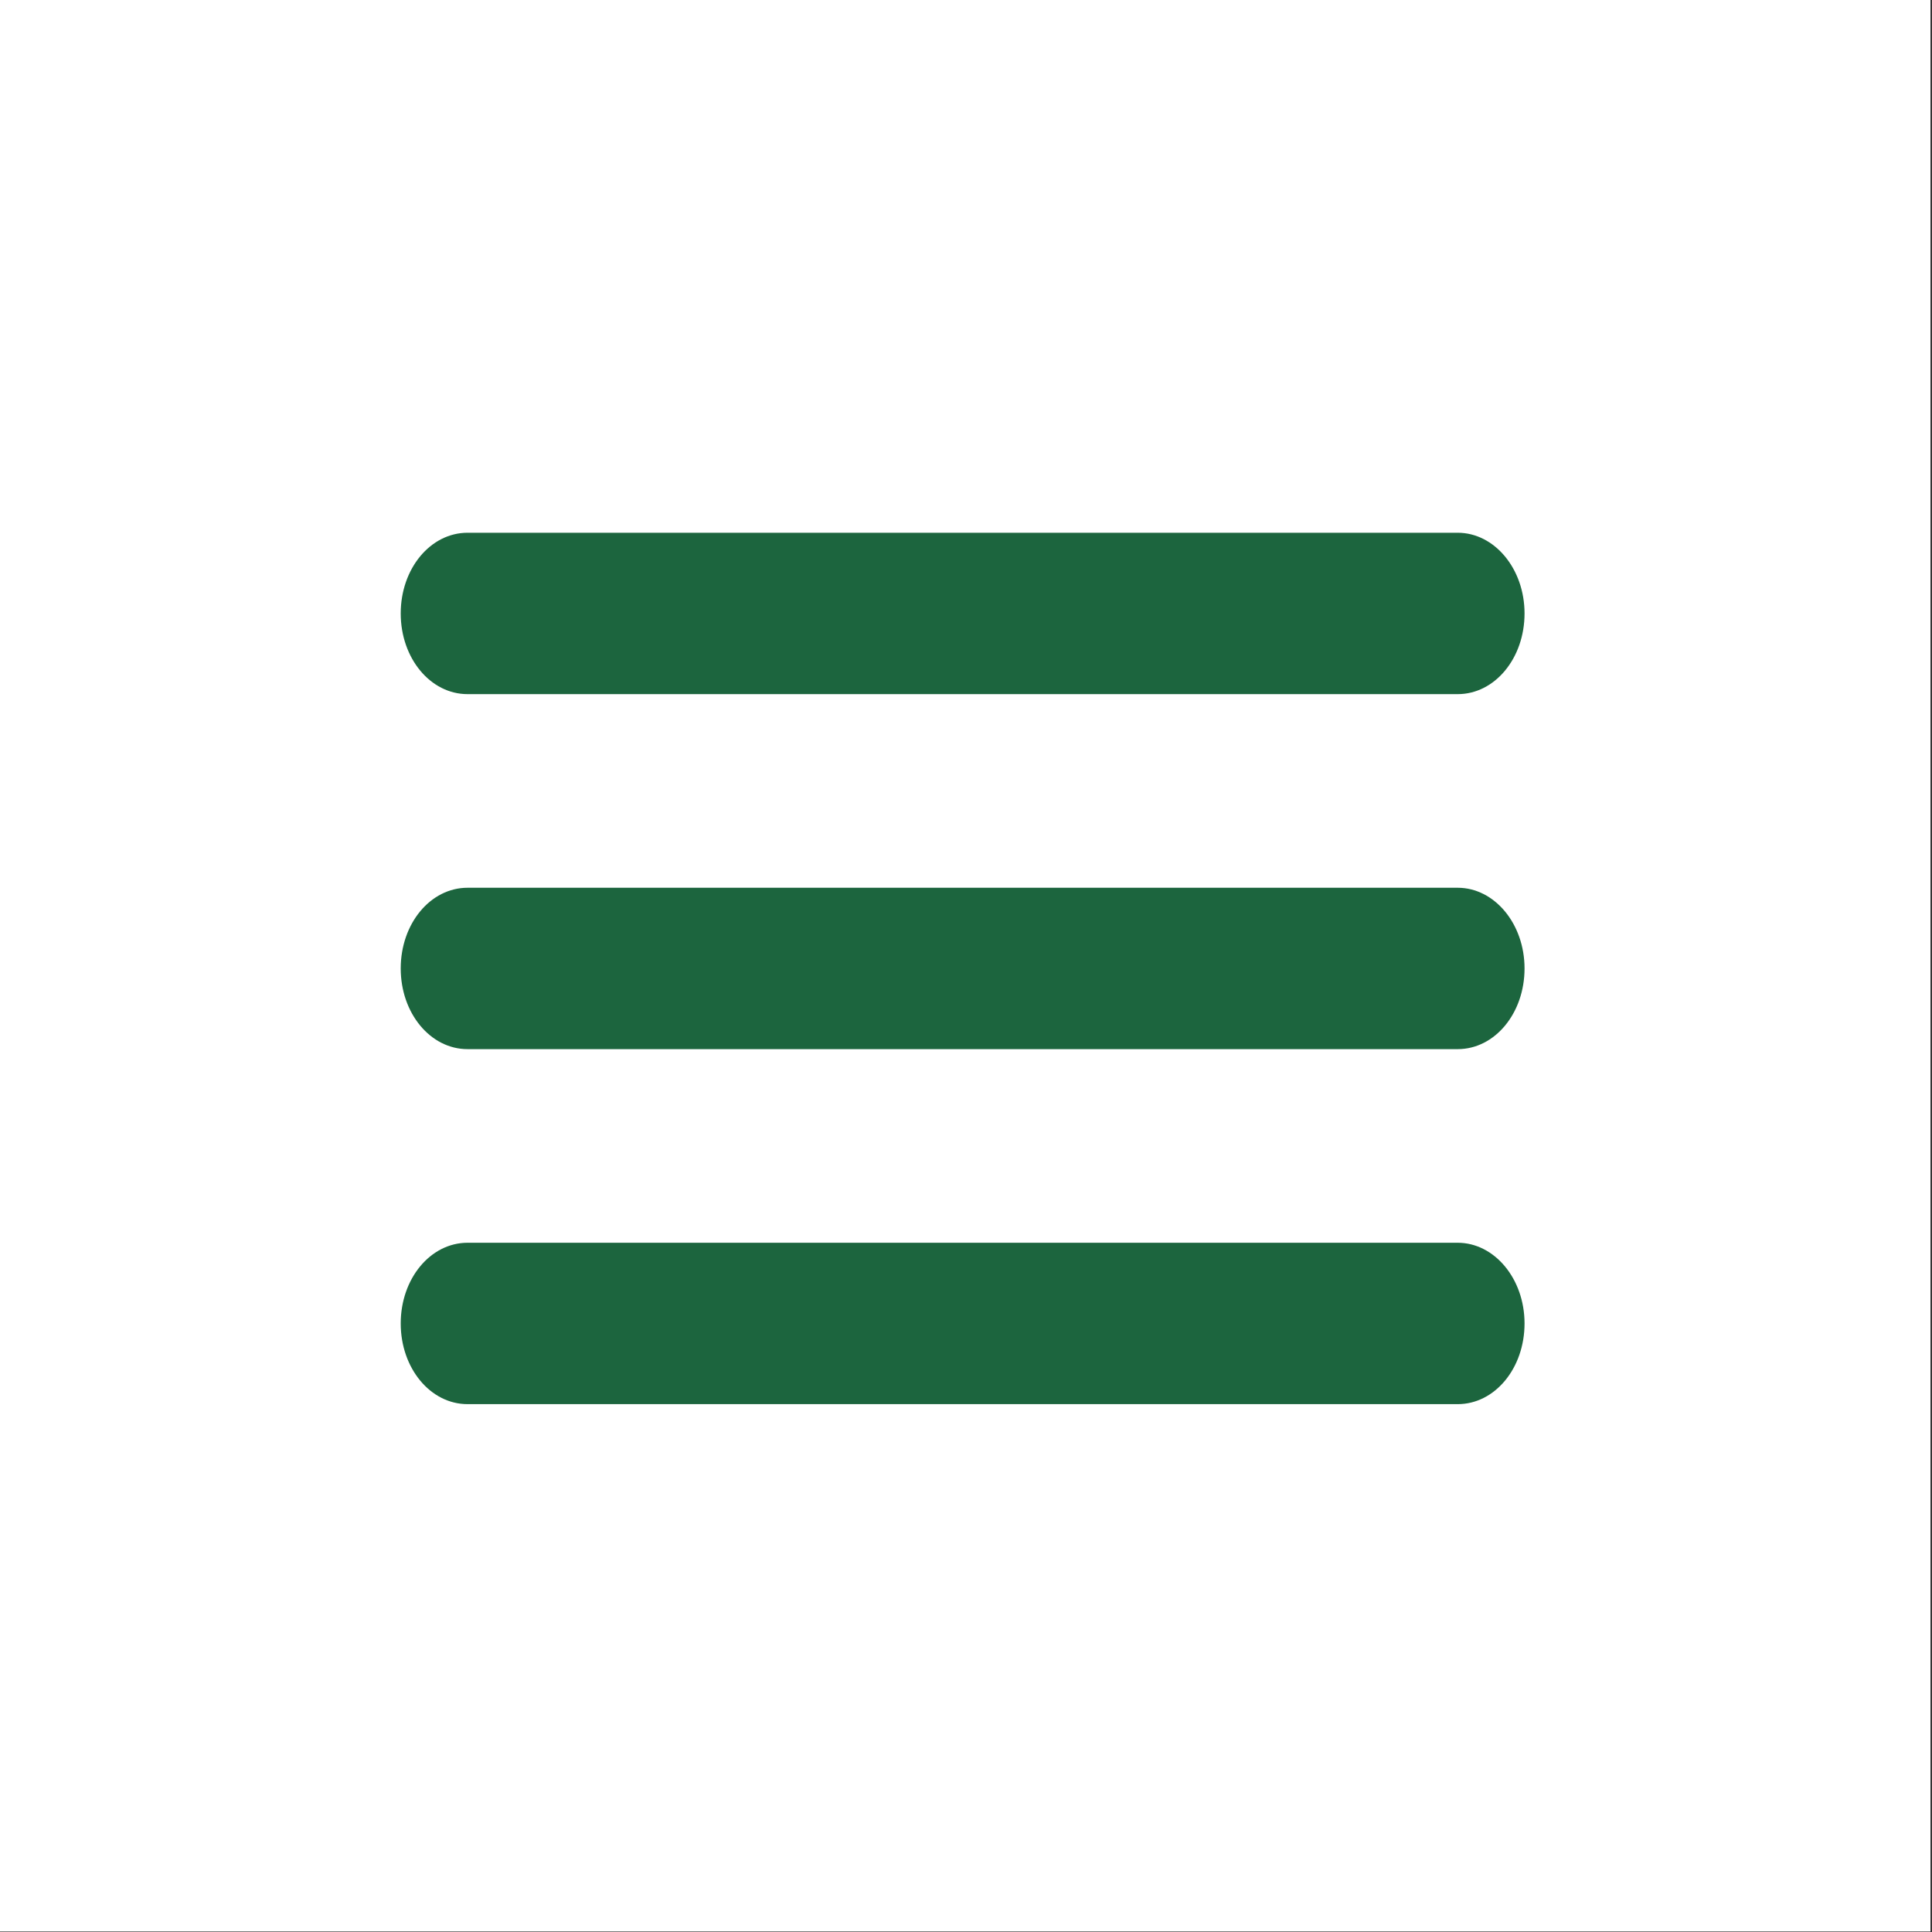
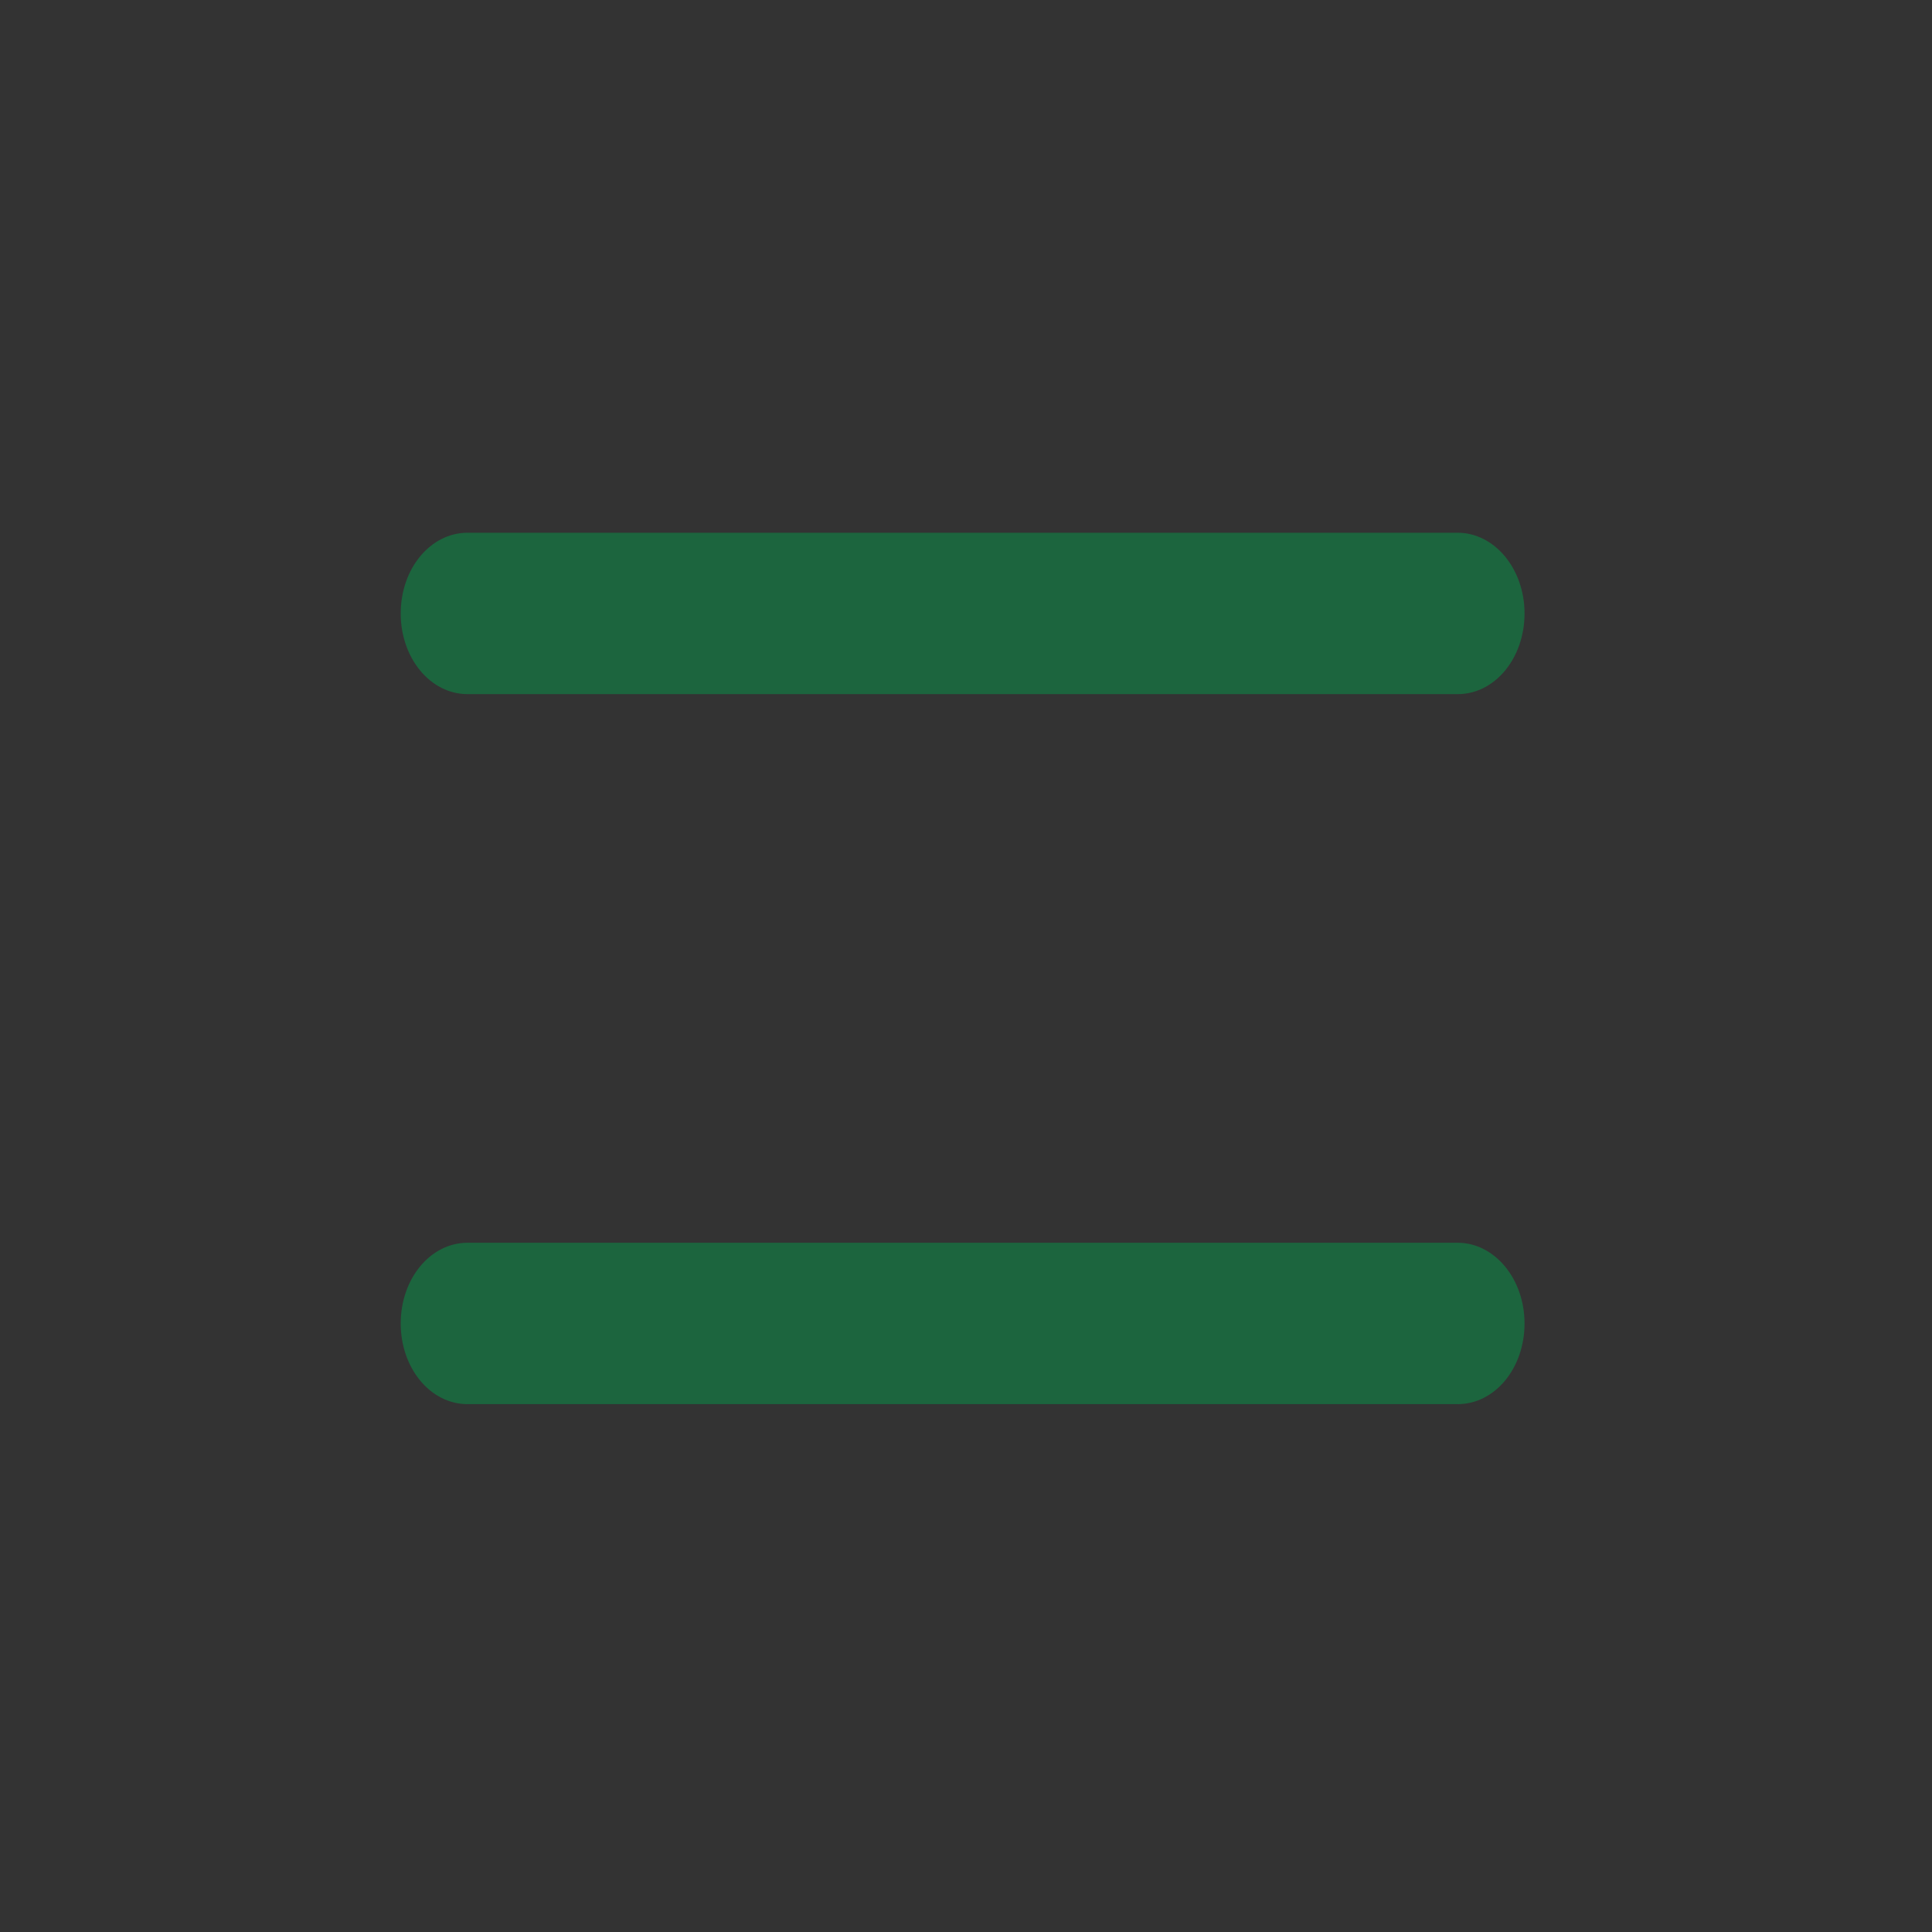
<svg xmlns="http://www.w3.org/2000/svg" width="100%" height="100%" viewBox="0 0 36 36" version="1.1" xml:space="preserve" style="fill-rule:evenodd;clip-rule:evenodd;stroke-linejoin:round;stroke-miterlimit:1.414;">
  <rect x="0" y="0" width="36" height="36" fill="#333333" stroke="none" />
  <g transform="matrix(1,0,0,1,-324,-36)">
    <g id="menu_grey" transform="matrix(1.125,0,0,1.125,157.5,-9)">
      <g transform="matrix(1.008,0,0,1.008,-36.153,-0.521)">
-         <rect x="182.67" y="40.195" width="31.742" height="31.742" style="fill:white;" />
-       </g>
+         </g>
      <g transform="matrix(0.082,0,0,0.099,144.364,32.984)">
        <path d="M338.783,160L138.783,160C131.283,160 125.283,166 125.283,173.5C125.283,181 131.283,187 138.783,187L338.783,187C346.283,187 352.283,181 352.283,173.5C352.283,166 346.183,160 338.783,160Z" style="fill:rgb(28,101,62);fill-rule:nonzero;" />
      </g>
      <g transform="matrix(0.082,0,0,0.099,144.364,38.864)">
-         <path d="M338.783,160L138.783,160C131.283,160 125.283,166 125.283,173.5C125.283,181 131.283,187 138.783,187L338.783,187C346.283,187 352.283,181 352.283,173.5C352.283,166 346.183,160 338.783,160Z" style="fill:rgb(28,101,62);fill-rule:nonzero;" />
-       </g>
+         </g>
      <g transform="matrix(0.082,0,0,0.099,144.364,44.744)">
        <path d="M338.783,160L138.783,160C131.283,160 125.283,166 125.283,173.5C125.283,181 131.283,187 138.783,187L338.783,187C346.283,187 352.283,181 352.283,173.5C352.283,166 346.183,160 338.783,160Z" style="fill:rgb(28,101,62);fill-rule:nonzero;" />
      </g>
    </g>
  </g>
</svg>